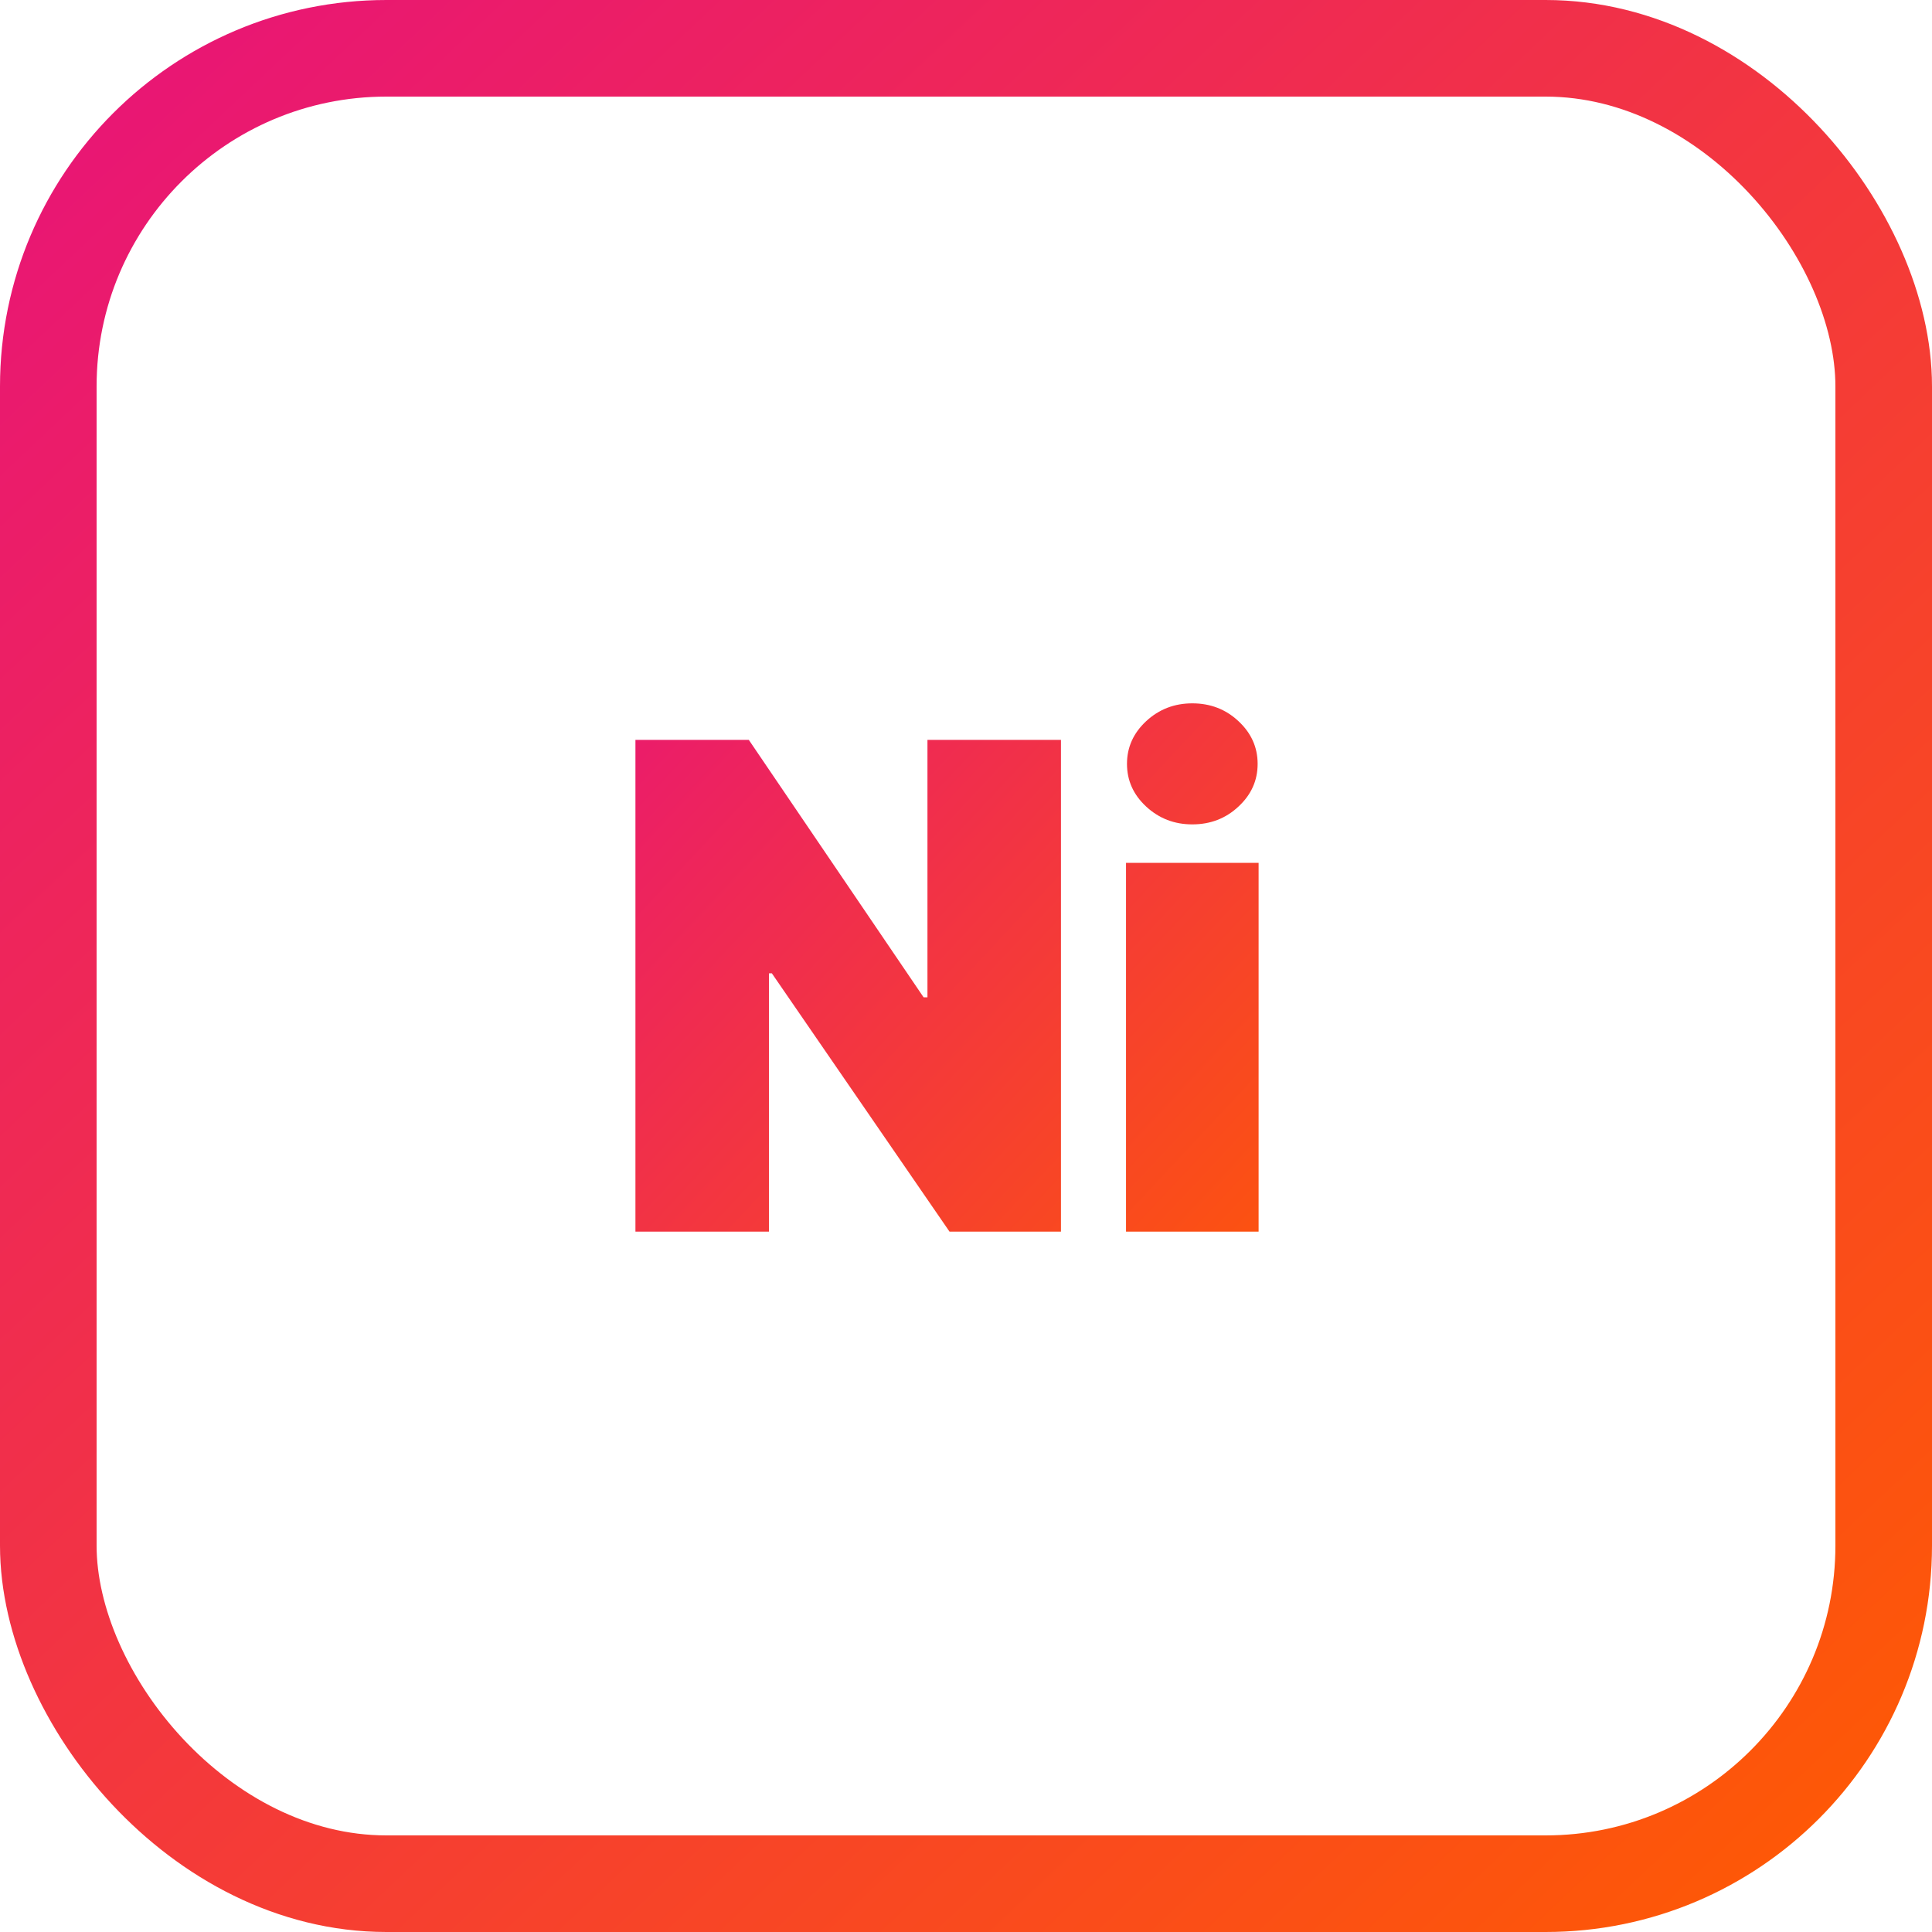
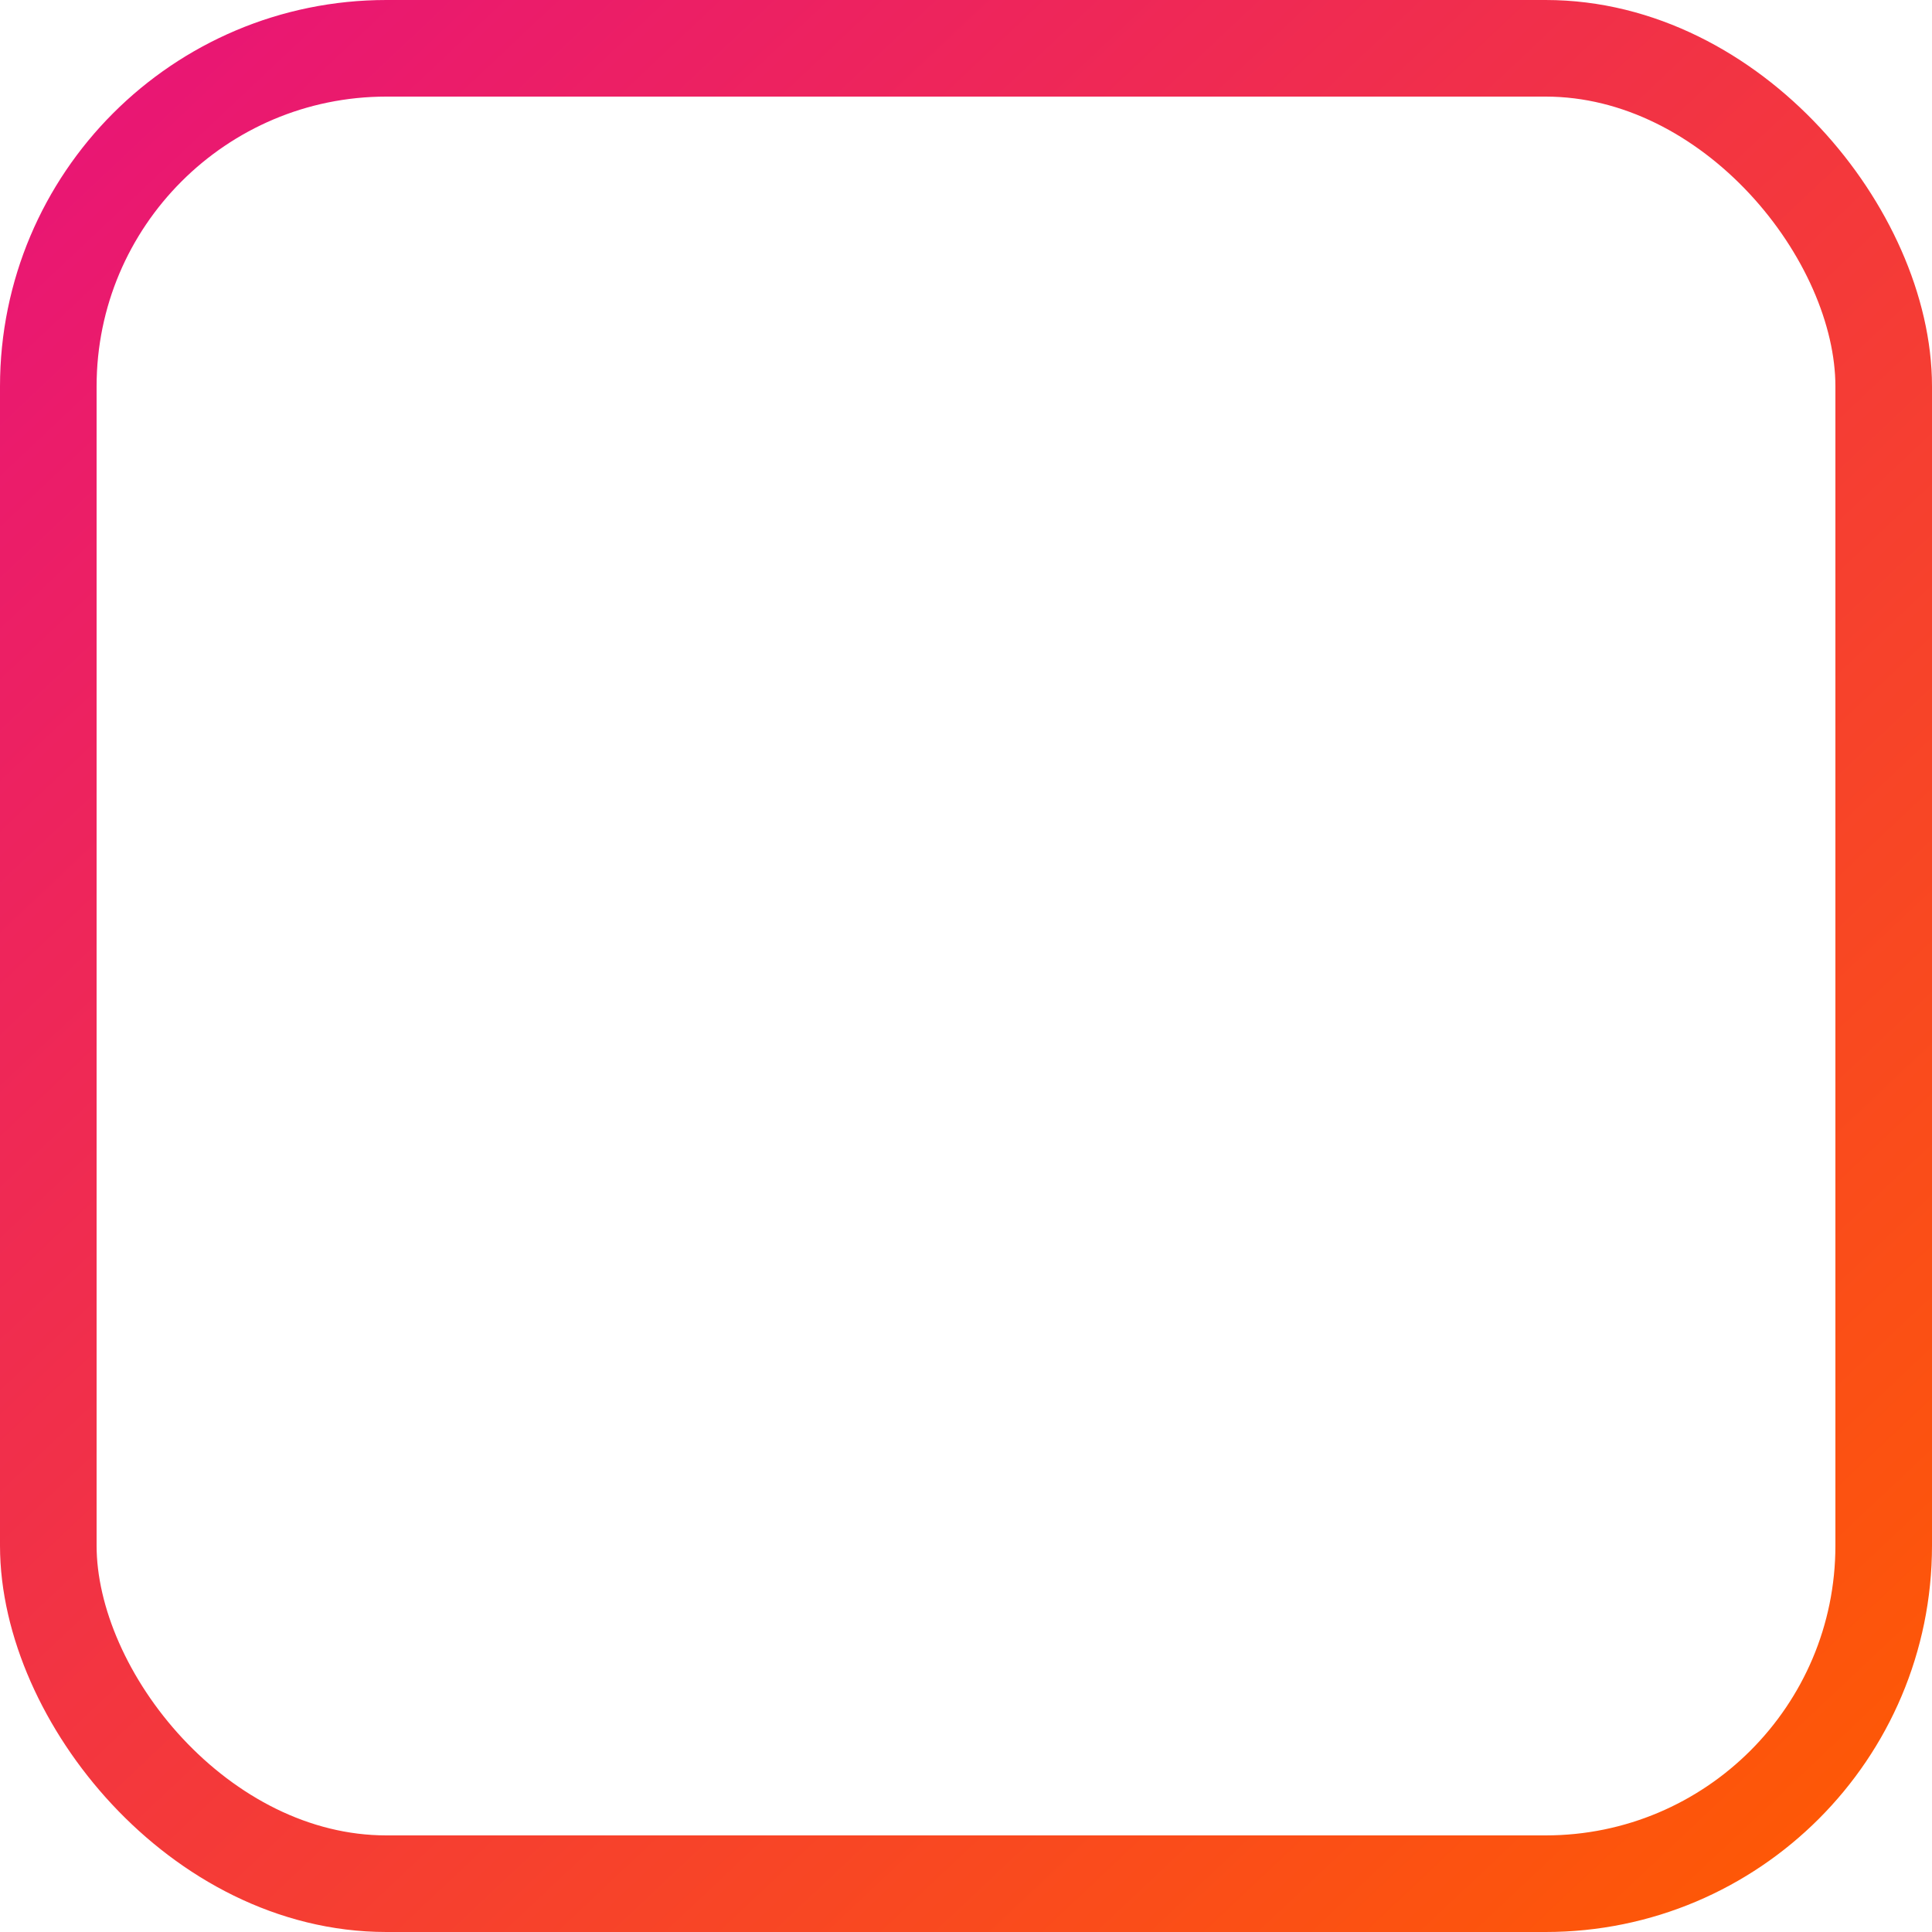
<svg xmlns="http://www.w3.org/2000/svg" width="40" height="40" viewBox="0 0 40 40" fill="none">
-   <path d="M21.966 15.318V25.5H19.659L15.98 20.151H15.921V25.5H13.156V15.318H15.503L19.122 20.648H19.202V15.318H21.966ZM23.313 25.5V17.864H26.058V25.5H23.313ZM24.685 17.068C24.314 17.068 23.996 16.945 23.731 16.7C23.466 16.455 23.333 16.16 23.333 15.815C23.333 15.471 23.466 15.176 23.731 14.93C23.996 14.685 24.314 14.562 24.685 14.562C25.06 14.562 25.378 14.685 25.64 14.93C25.905 15.176 26.038 15.471 26.038 15.815C26.038 16.16 25.905 16.455 25.64 16.7C25.378 16.945 25.06 17.068 24.685 17.068Z" fill="url(#paint0_linear_658_1712)" />
  <rect x="1" y="1" width="38" height="38" rx="7" stroke="url(#paint1_linear_658_1712)" stroke-width="2" />
  <defs>
    <linearGradient id="paint0_linear_658_1712" x1="27.5" y1="28.5" x2="11.215" y2="13.257" gradientUnits="userSpaceOnUse">
      <stop stop-color="#FF5C00" />
      <stop offset="1" stop-color="#E81379" />
    </linearGradient>
    <linearGradient id="paint1_linear_658_1712" x1="40" y1="40" x2="1.667" y2="-0.667" gradientUnits="userSpaceOnUse">
      <stop stop-color="#FF5C00" />
      <stop offset="1" stop-color="#E81379" />
    </linearGradient>
  </defs>
</svg>